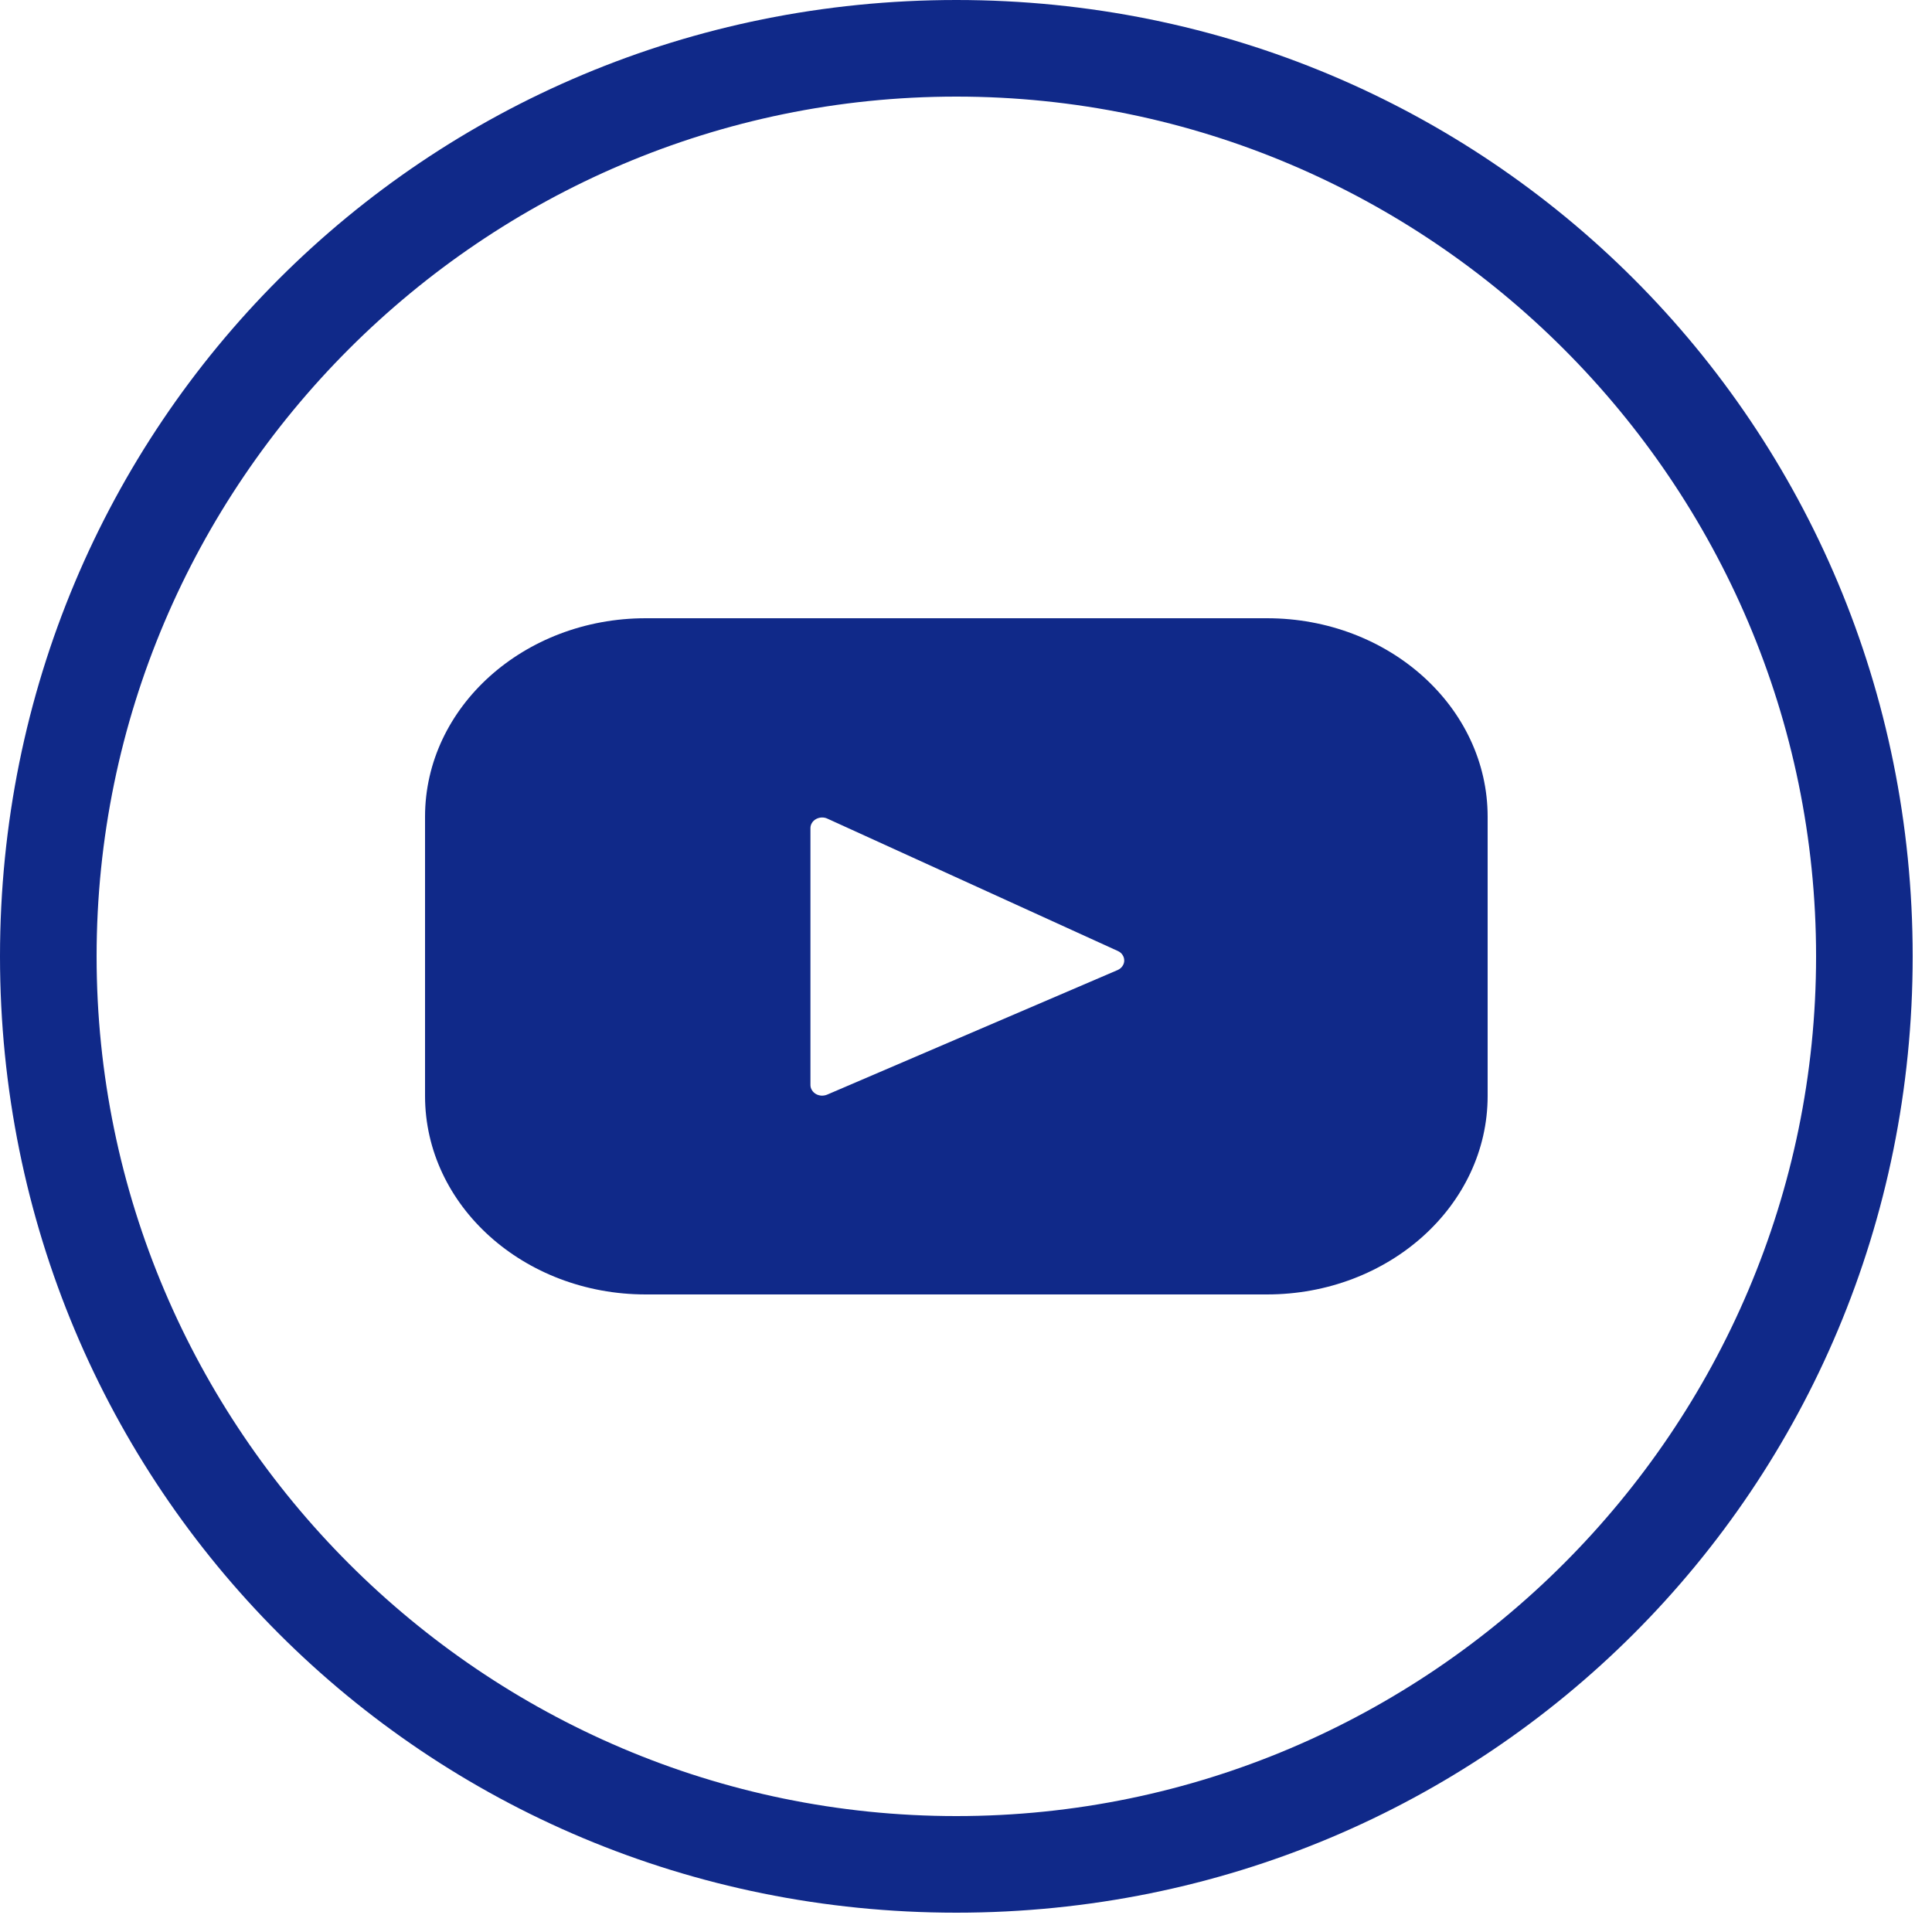
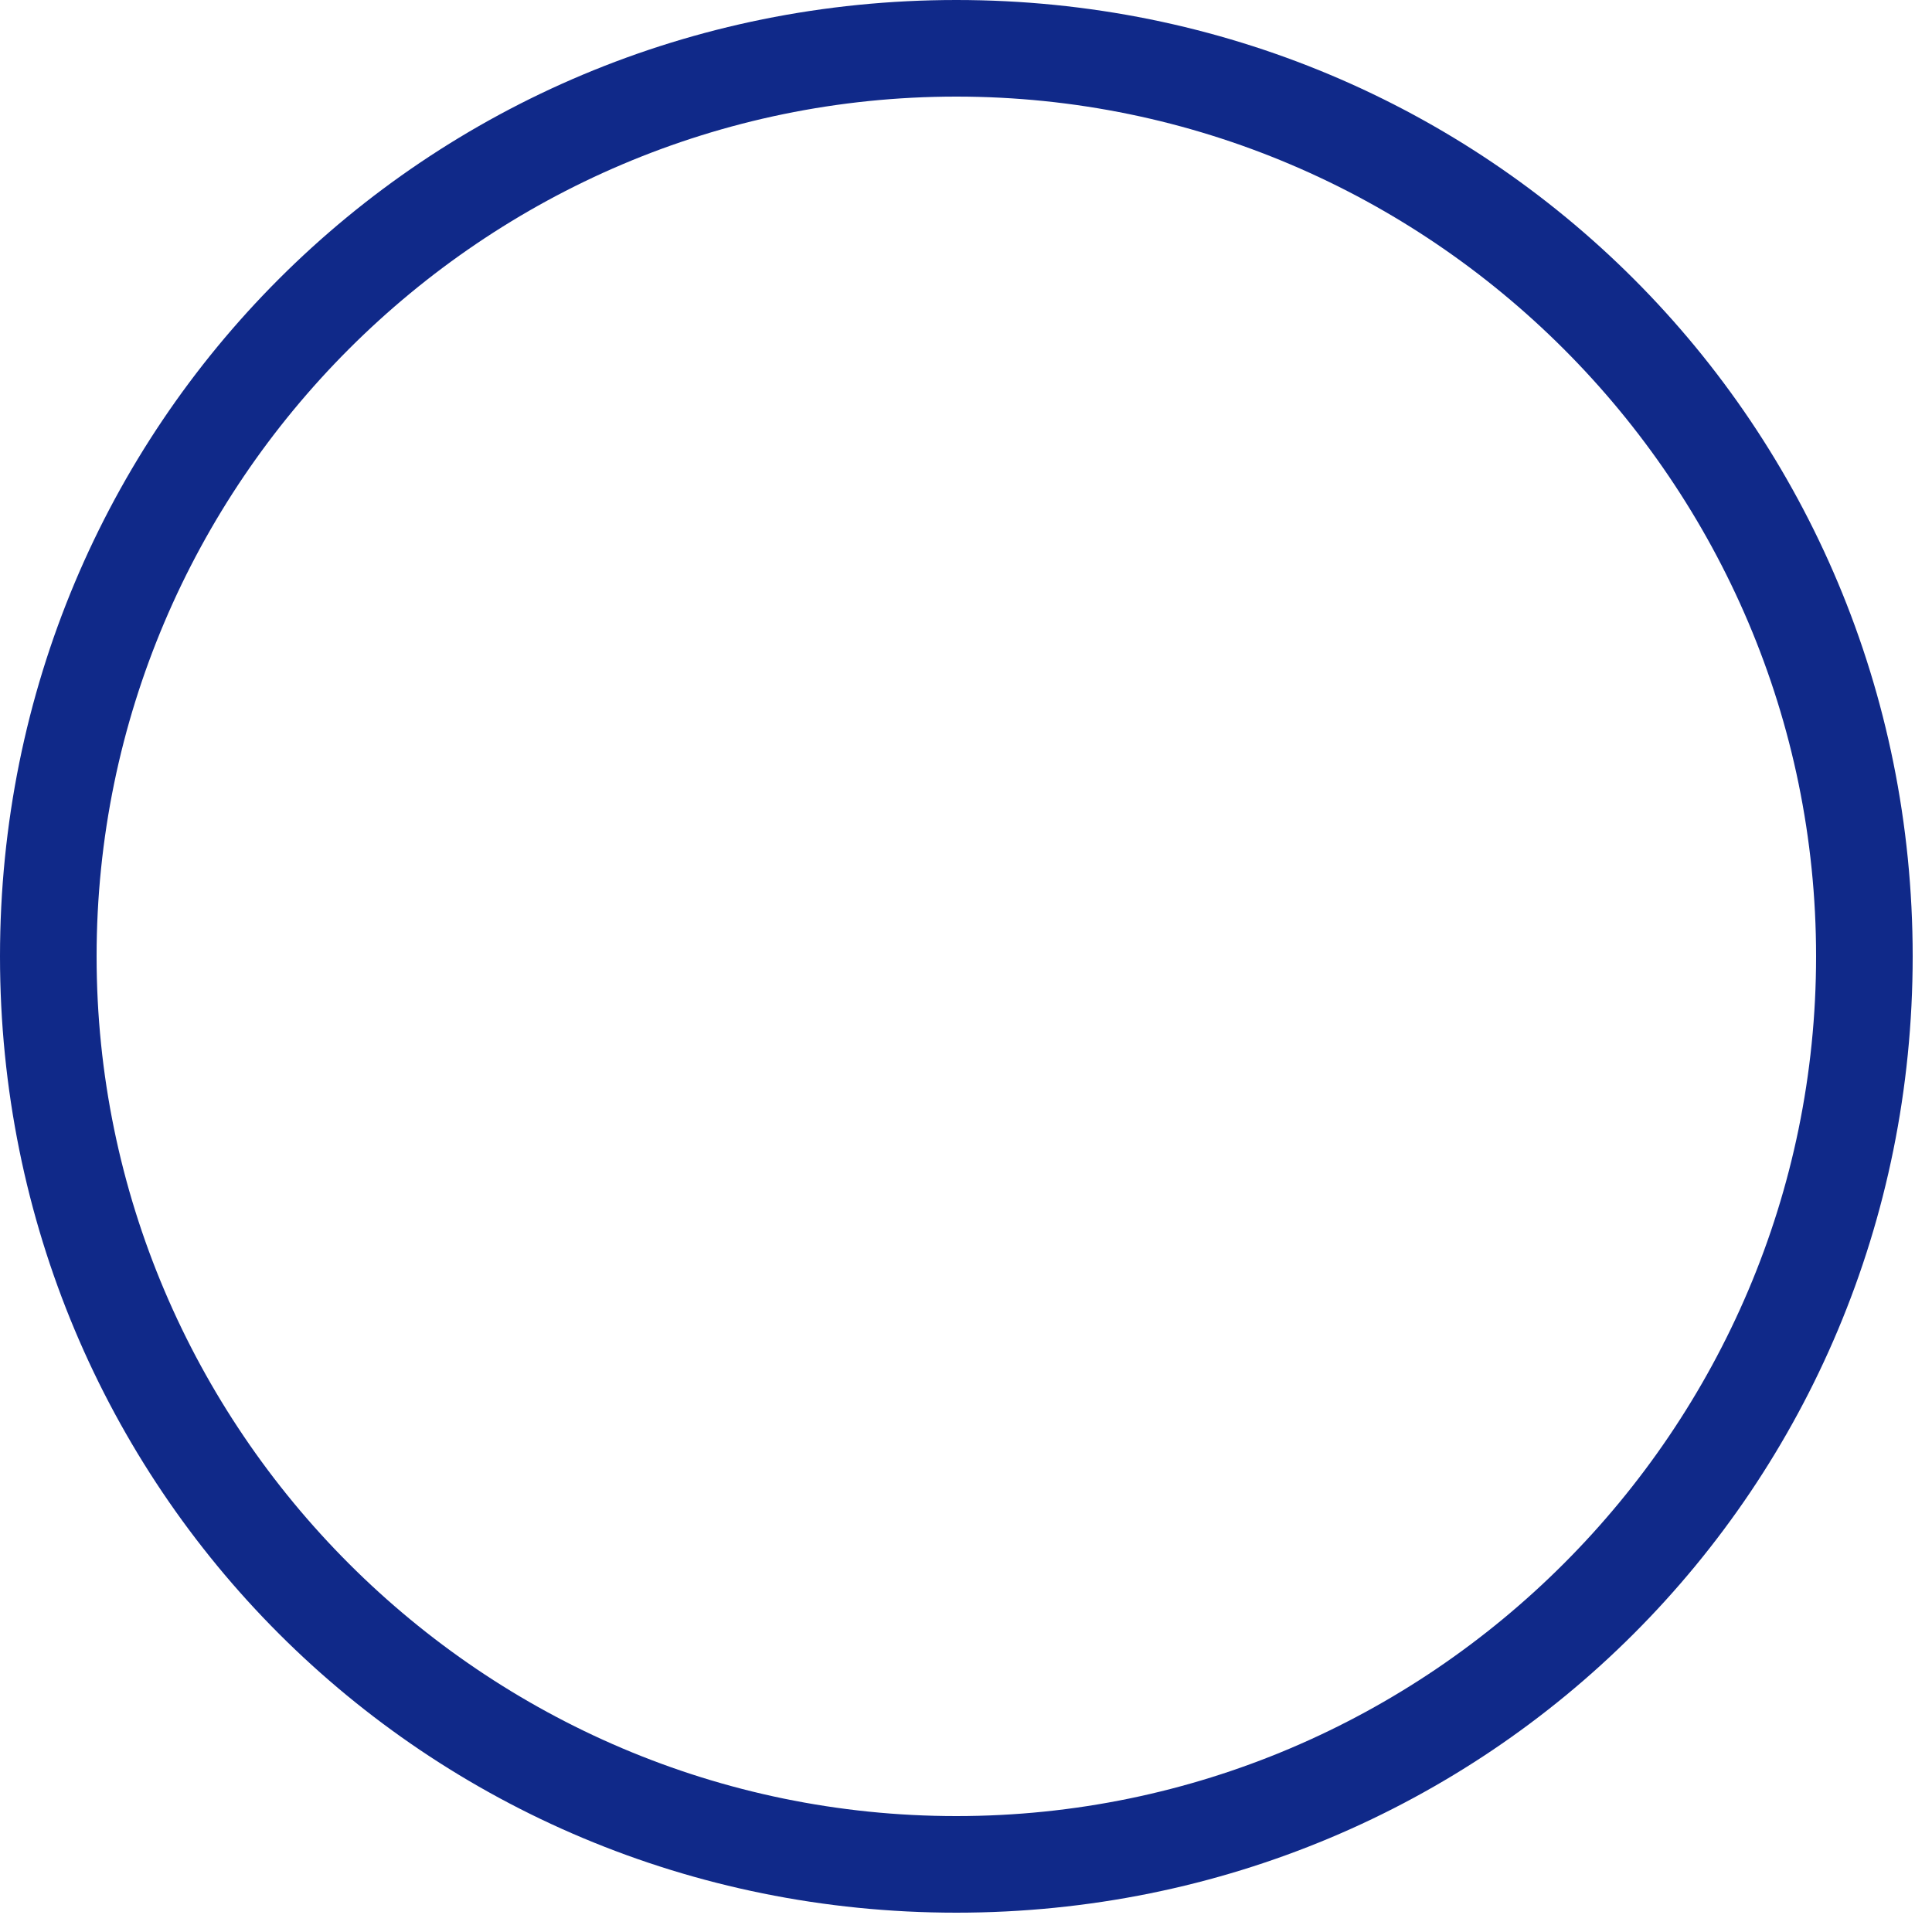
<svg xmlns="http://www.w3.org/2000/svg" width="31" height="31" viewBox="0 0 31 31" fill="none">
  <path d="M15.345 1.55C22.94 1.55 29.14 7.75 29.14 15.345C29.14 22.94 22.94 29.14 15.345 29.14C7.75 29.14 1.55 22.94 1.55 15.345C1.55 7.75 7.75 1.55 15.345 1.55ZM15.345 0C6.82 0 0 6.82 0 15.345C0 23.87 6.82 30.69 15.345 30.69C23.87 30.69 30.69 23.87 30.69 15.345C30.69 6.82 23.87 0 15.345 0Z" fill="#102989" />
-   <path d="M20.329 9.92H10.361C8.406 9.92 6.82 11.346 6.82 13.105V17.585C6.82 19.345 8.406 20.77 10.361 20.77H20.329C22.284 20.77 23.87 19.344 23.87 17.585V13.105C23.87 11.345 22.284 9.92 20.329 9.92ZM17.935 15.564L13.272 17.564C13.243 17.576 13.212 17.581 13.18 17.58C13.149 17.578 13.118 17.569 13.092 17.554C13.065 17.538 13.043 17.517 13.028 17.492C13.012 17.467 13.004 17.439 13.004 17.41V13.286C13.004 13.257 13.013 13.228 13.029 13.203C13.044 13.178 13.067 13.157 13.094 13.142C13.122 13.127 13.153 13.118 13.185 13.117C13.217 13.116 13.248 13.122 13.277 13.136L17.938 15.26C17.969 15.274 17.995 15.296 18.012 15.323C18.03 15.35 18.039 15.381 18.039 15.413C18.039 15.444 18.029 15.475 18.01 15.502C17.992 15.528 17.966 15.55 17.935 15.564Z" fill="#102989" />
</svg>